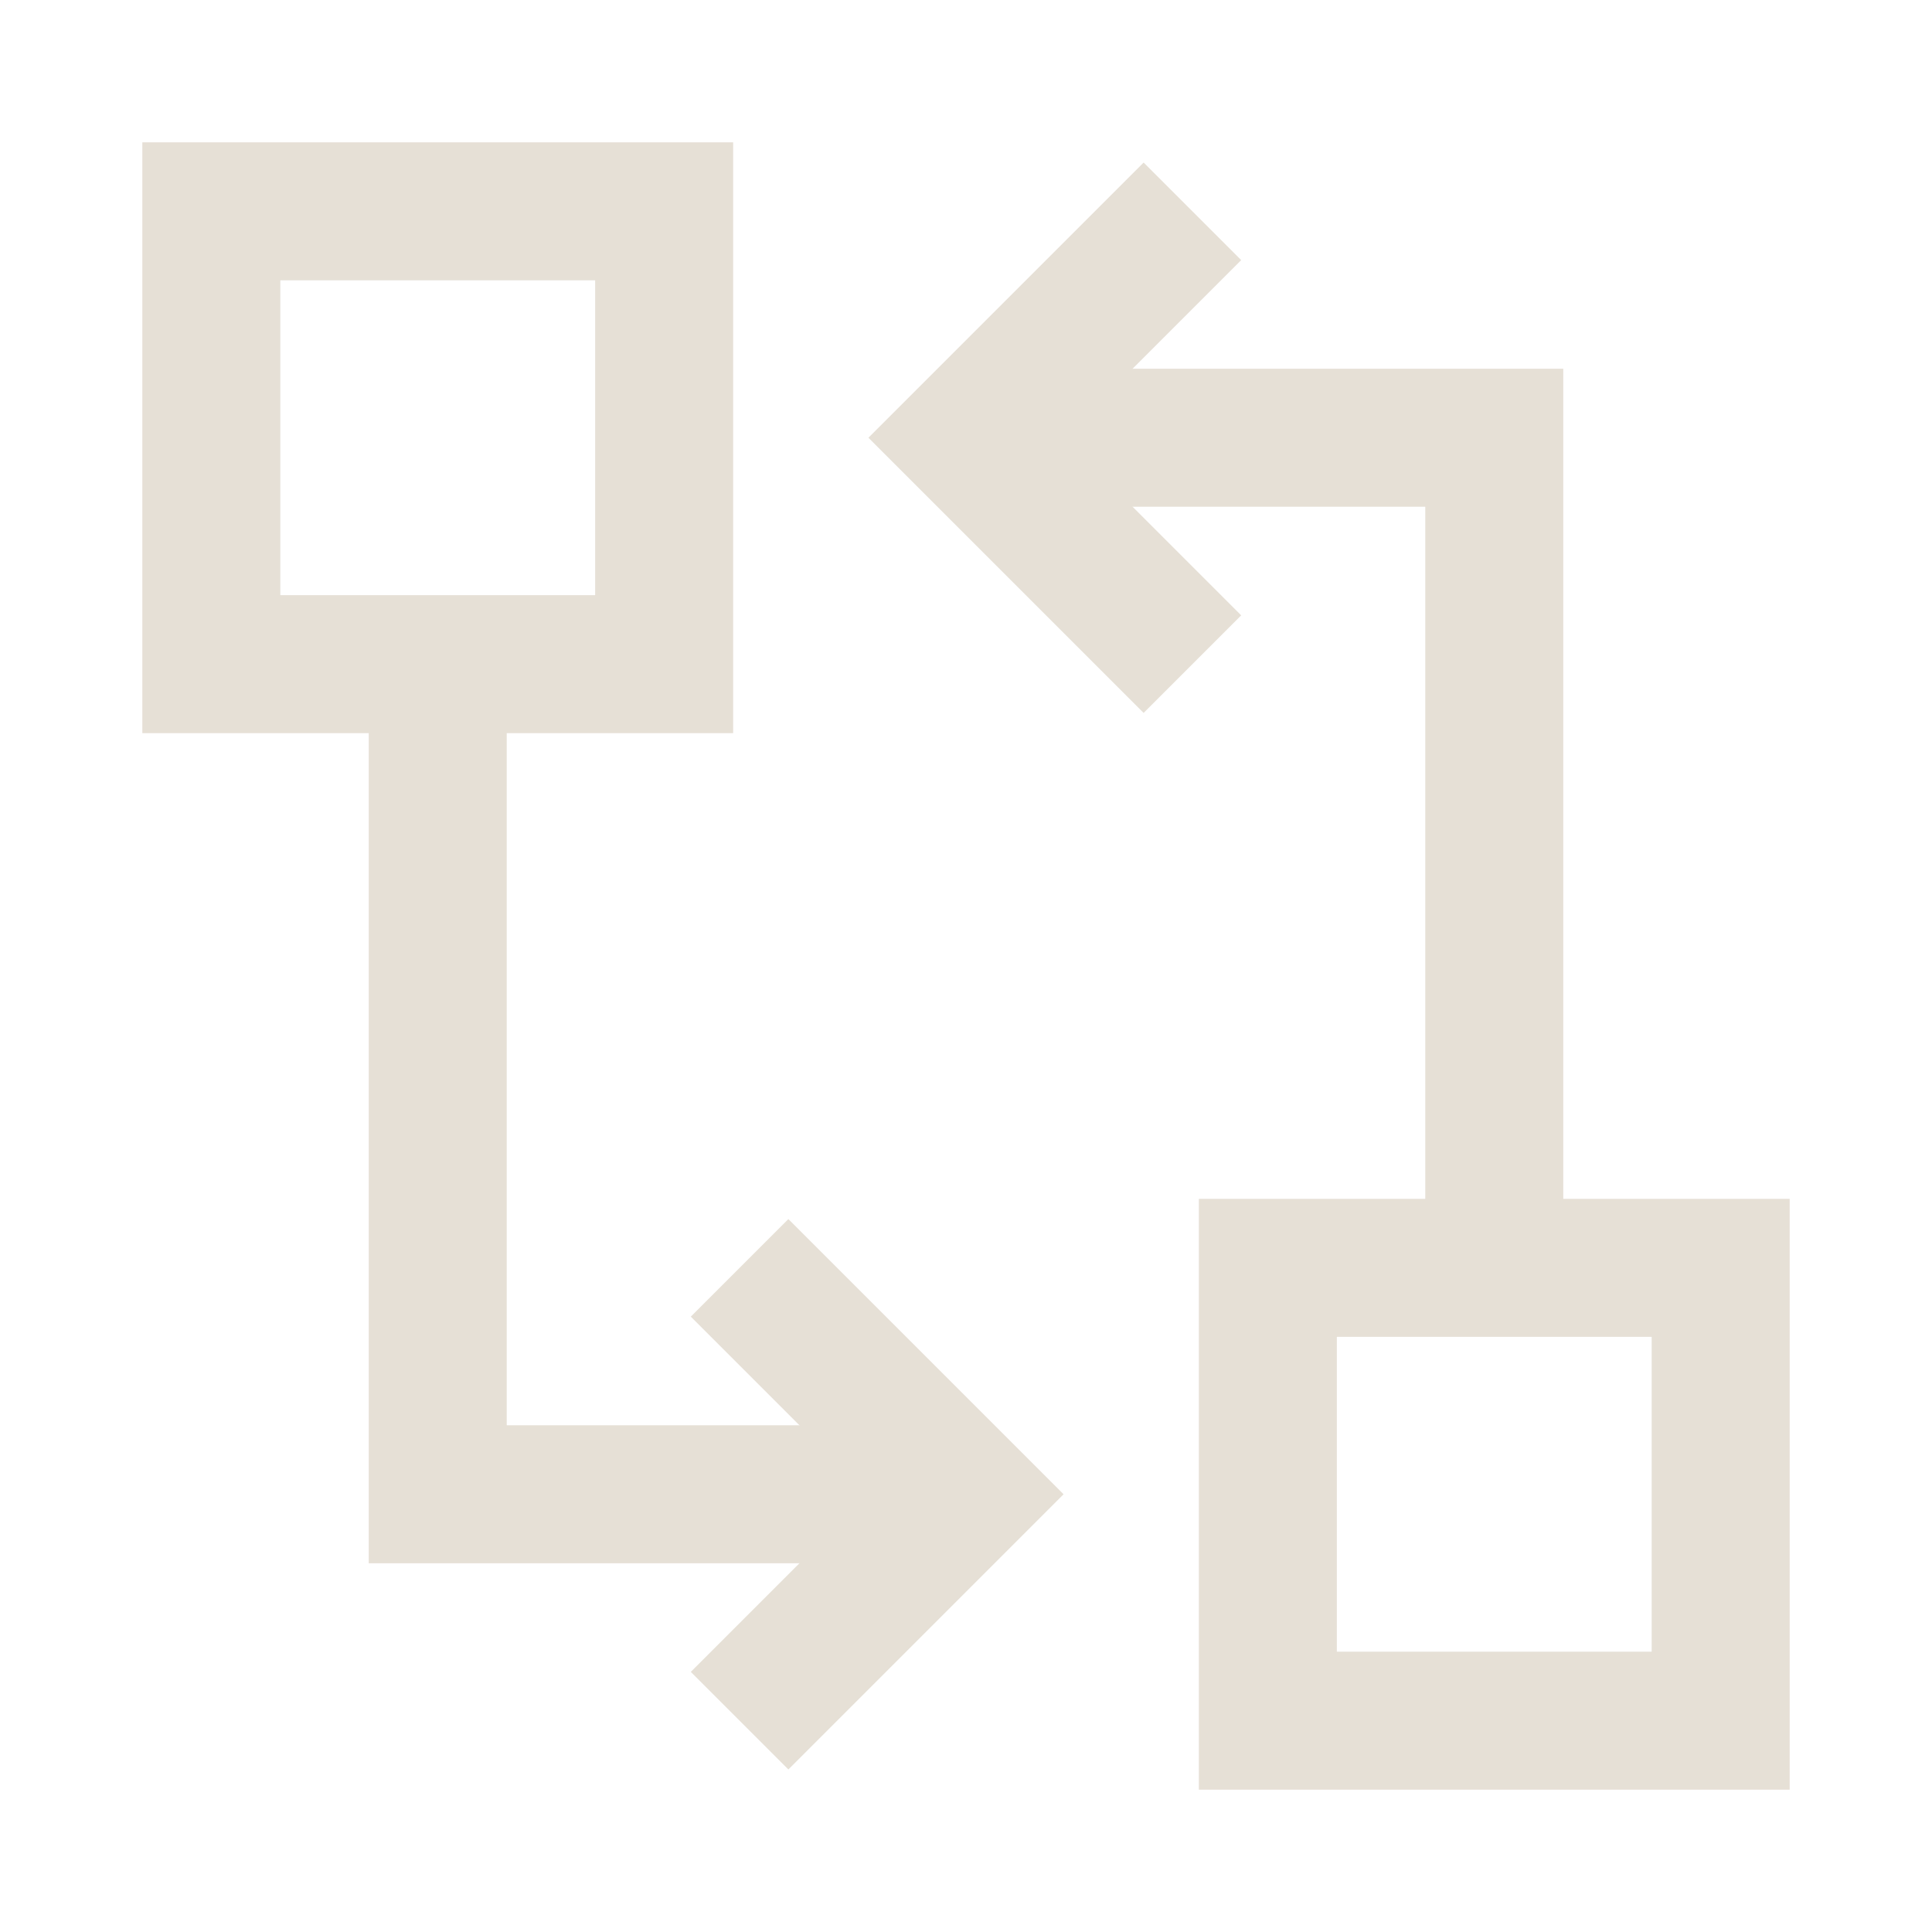
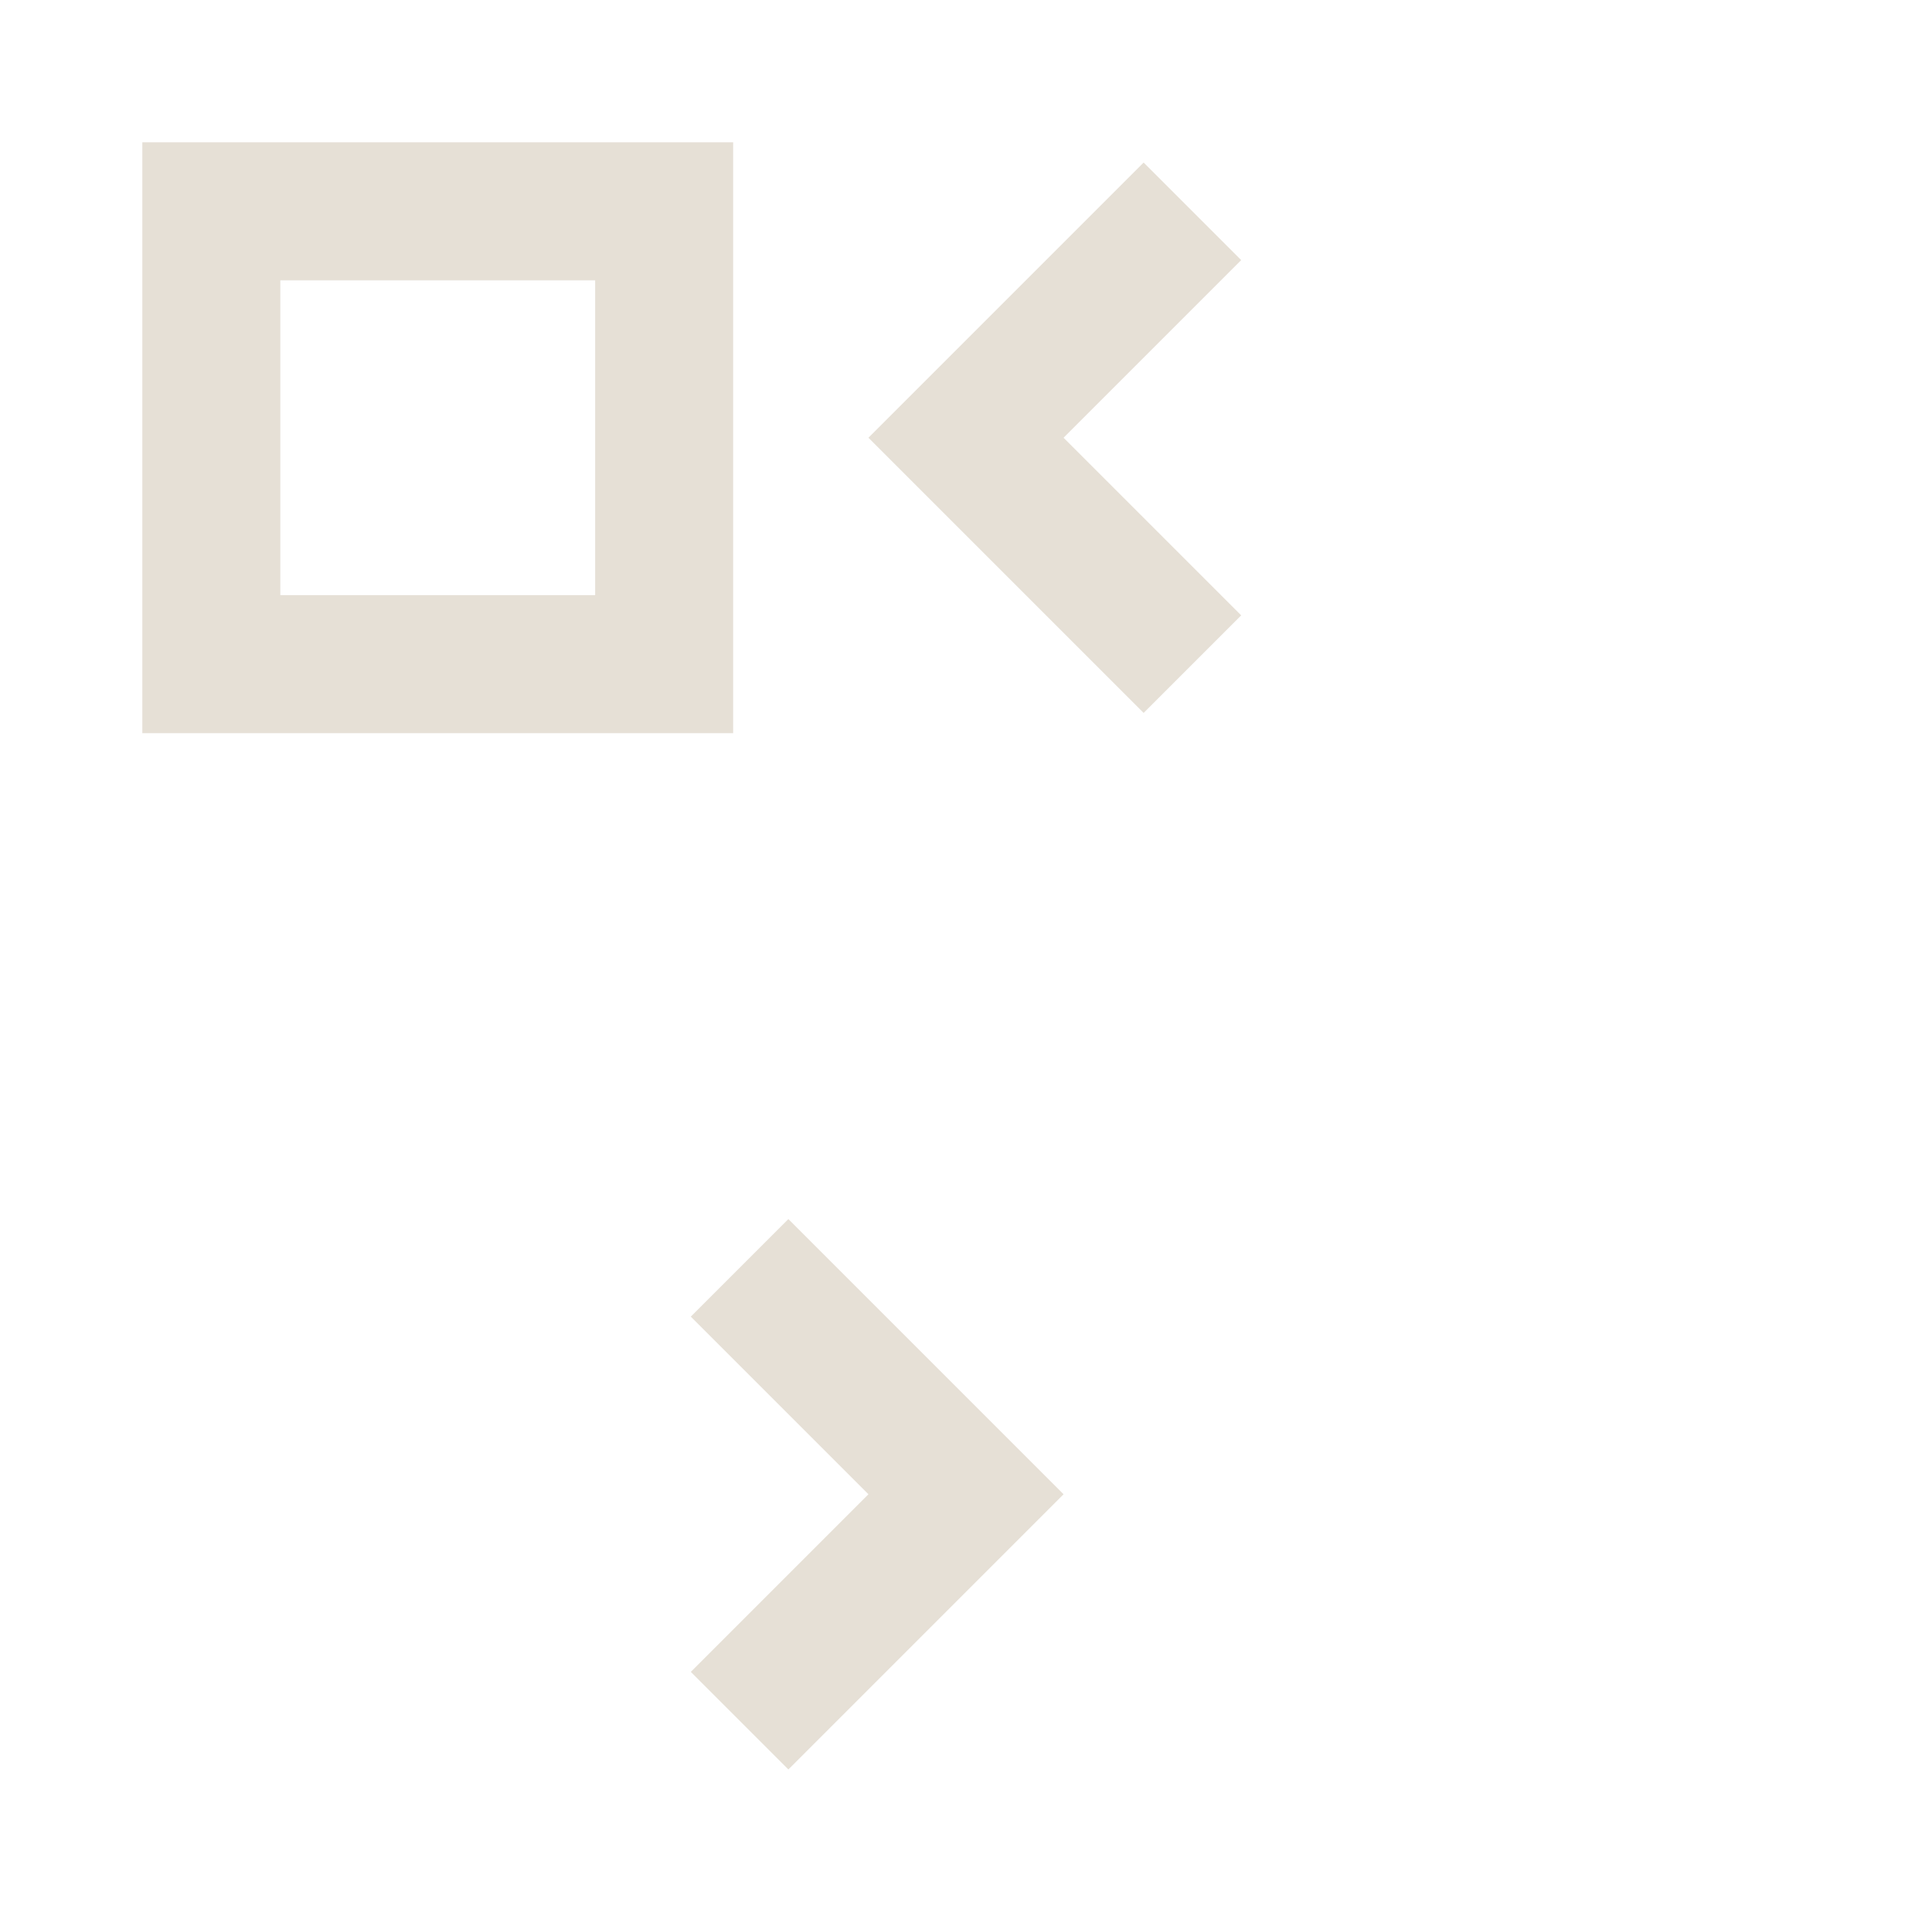
<svg xmlns="http://www.w3.org/2000/svg" width="42" height="42" viewBox="0 0 42 42" fill="none">
  <g id="Hierarchy-8--Streamline-Sharp">
    <g id="hierarchy-8--node-organization-links-structure-link-nodes-network-hierarchy">
      <path id="Rectangle 984" d="M14.438 14.438H4.594V4.594H14.438V14.438Z" stroke="#E6E0D6" stroke-width="3" />
-       <path id="Vector 2227" d="M32.484 27.562V9.516H21.82" stroke="#E6E0D6" stroke-width="3" />
      <path id="Vector 1864" d="M25.922 4.594L21 9.516L25.922 14.438" stroke="#E6E0D6" stroke-width="3" />
      <path id="Vector 2229" d="M16.078 37.406L21 32.484L16.078 27.562" stroke="#E6E0D6" stroke-width="3" />
-       <path id="Vector 2228" d="M9.516 14.438V32.484H20.18" stroke="#E6E0D6" stroke-width="3" />
-       <path id="Rectangle 983" d="M37.406 37.406H27.562V27.562H37.406V37.406Z" stroke="#E6E0D6" stroke-width="3" />
    </g>
  </g>
</svg>